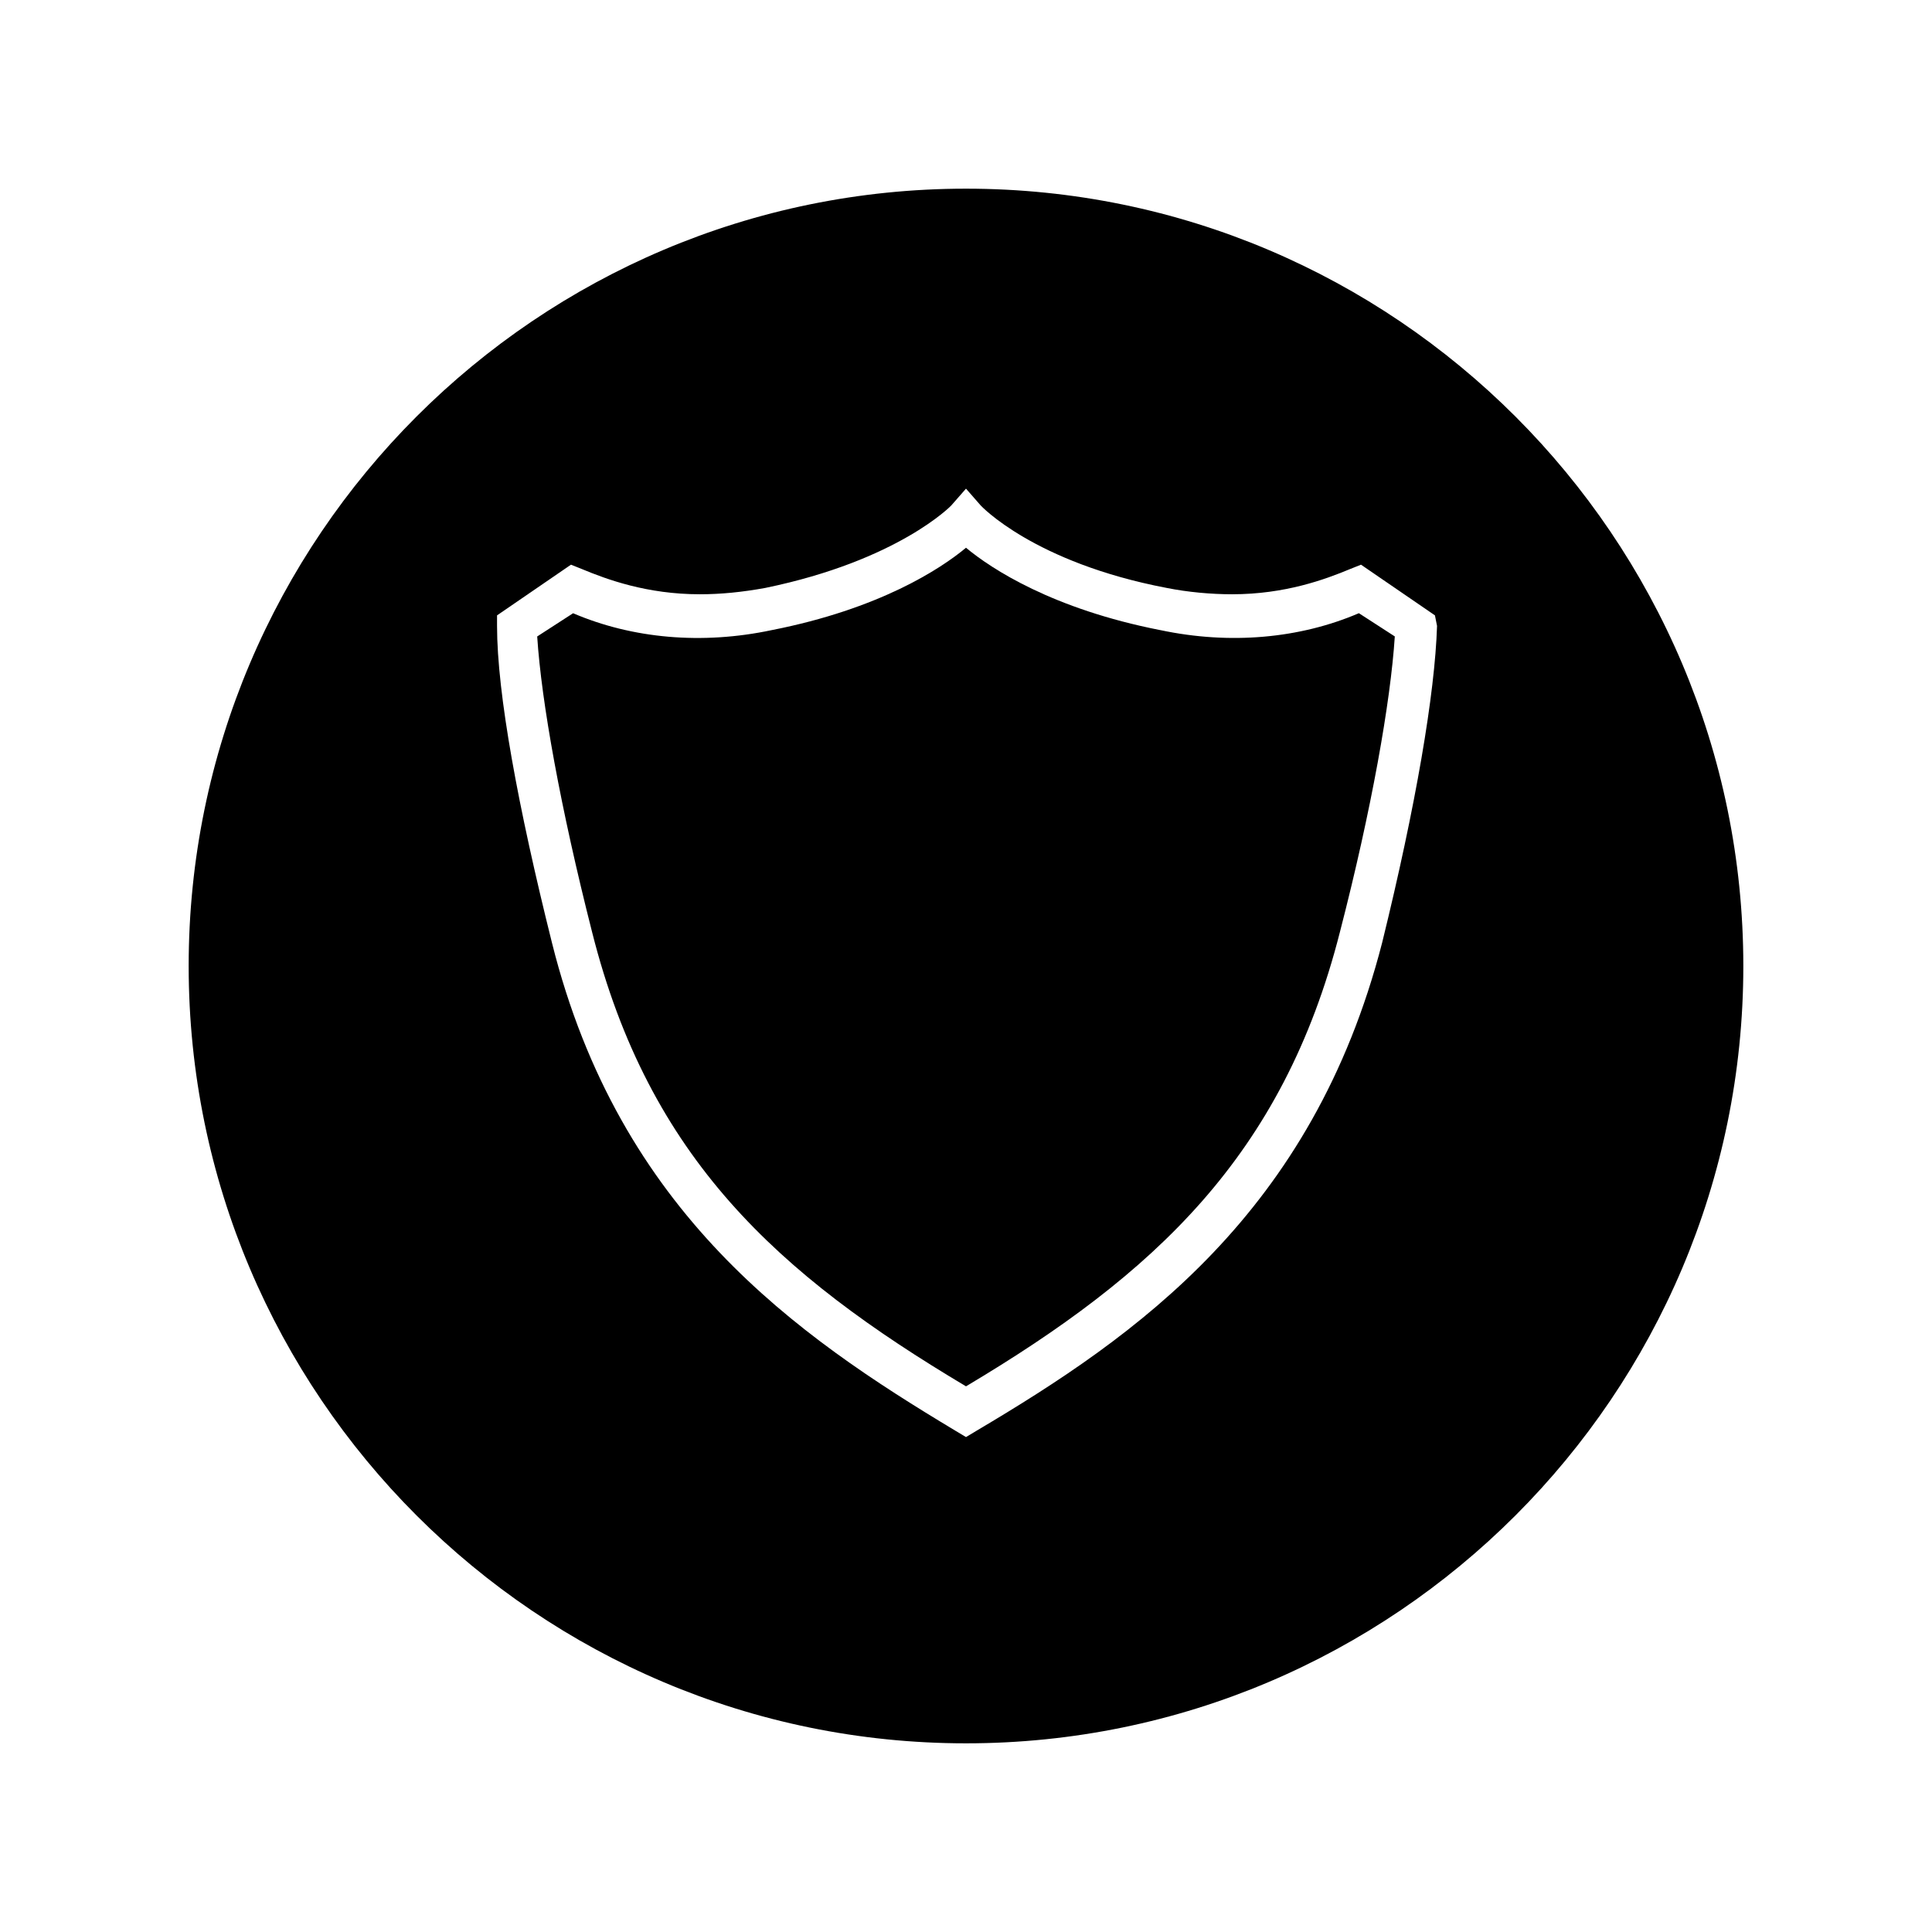
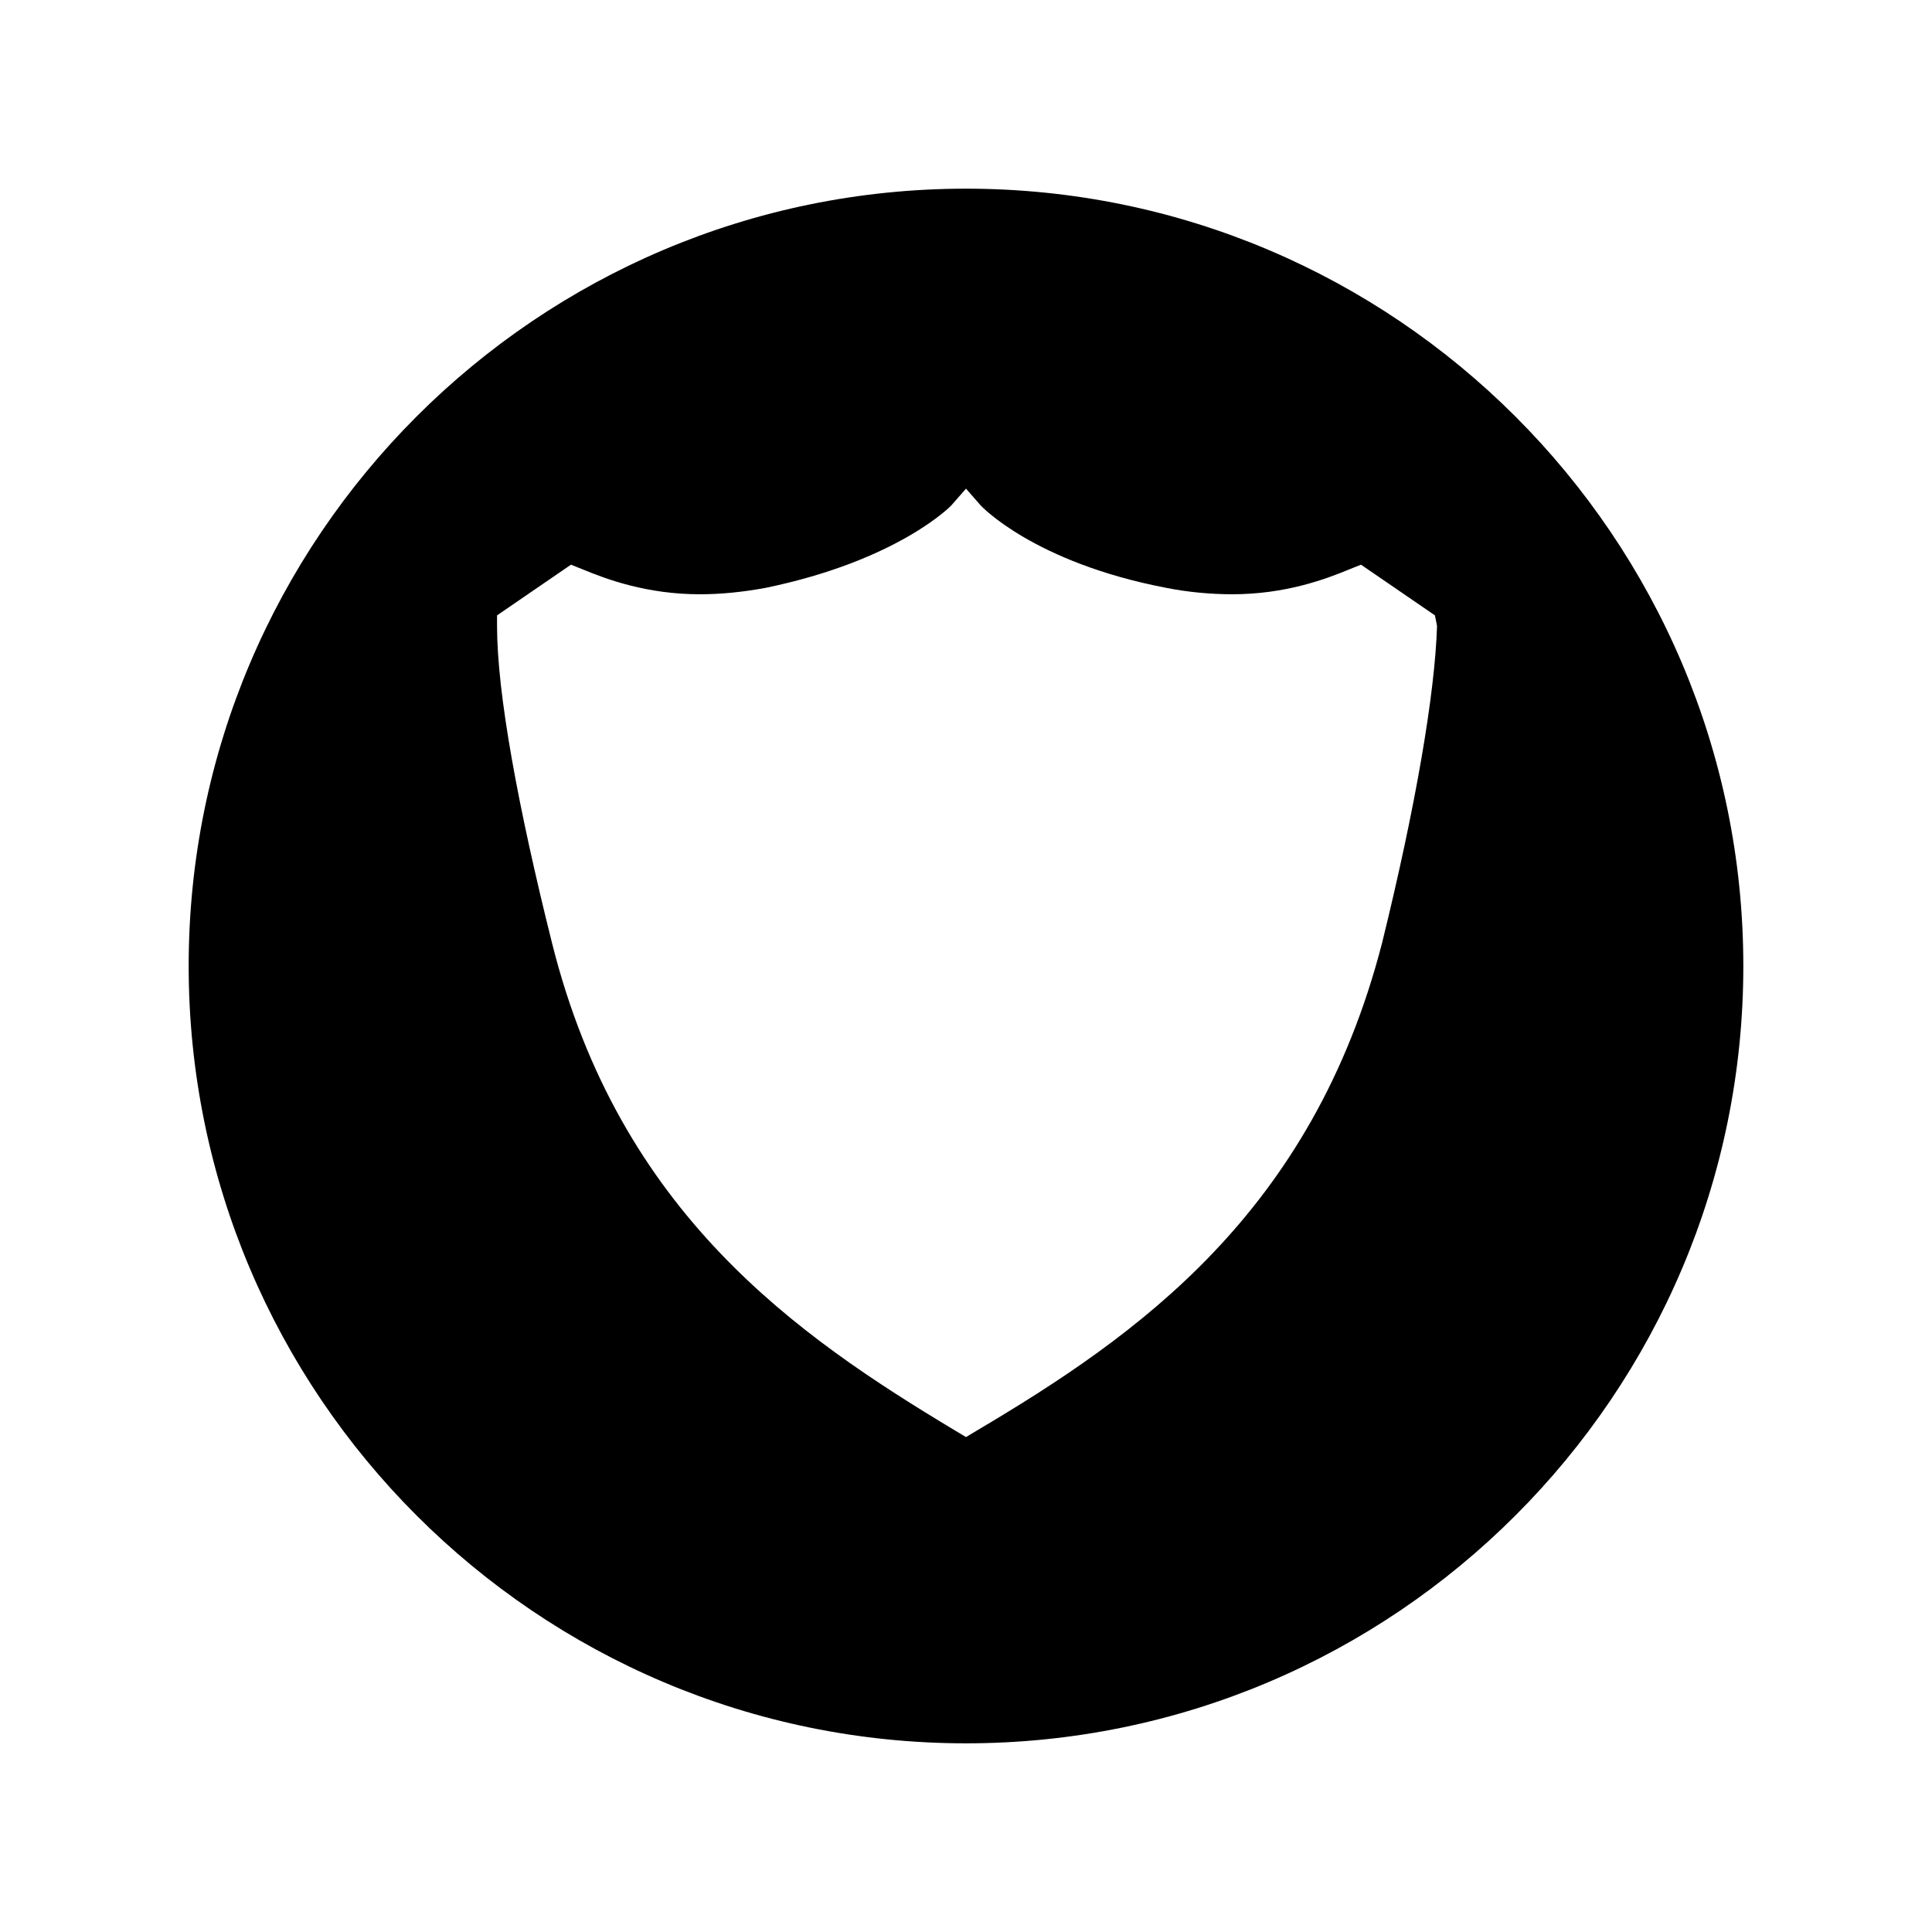
<svg xmlns="http://www.w3.org/2000/svg" fill="#000000" width="800px" height="800px" version="1.1" viewBox="144 144 512 512">
  <g>
-     <path d="m451.5 310.99c-28.551-5.598-44.781-16.234-51.5-21.832-6.719 5.598-22.953 16.234-51.5 21.832-18.473 3.918-36.945 2.238-52.621-4.477l-9.516 6.156c1.121 17.352 6.156 45.344 14.555 78.371 15.113 59.895 49.258 90.684 99.082 120.35 49.82-29.668 83.969-61.016 99.082-120.36 8.398-32.469 13.434-61.016 14.555-78.371l-9.516-6.156c-15.676 6.719-34.148 8.398-52.621 4.481z" />
    <path d="m400 194c-113.64 0-206 92.367-206 206s92.367 206 206 206 206-92.363 206-206c-0.004-113.63-92.367-206-206-206zm124.83 115.88c-0.559 17.914-5.598 47.582-14.555 83.969-18.473 71.652-64.938 104.12-107.48 129.31l-2.797 1.68-2.801-1.68c-41.984-25.191-89.008-57.656-106.92-129.31-8.957-35.828-14.555-66.055-14.555-83.969v-2.801l19.594-13.434 2.801 1.121c6.719 2.801 17.352 6.719 31.348 6.719 5.598 0 11.195-0.559 17.352-1.68 35.266-7.277 49.262-21.832 49.262-21.832l3.918-4.477 3.918 4.477s13.996 15.113 49.262 21.832c5.598 1.121 11.754 1.68 17.352 1.68 13.996 0 24.629-3.918 31.348-6.719l2.801-1.121 19.594 13.434z" />
  </g>
</svg>